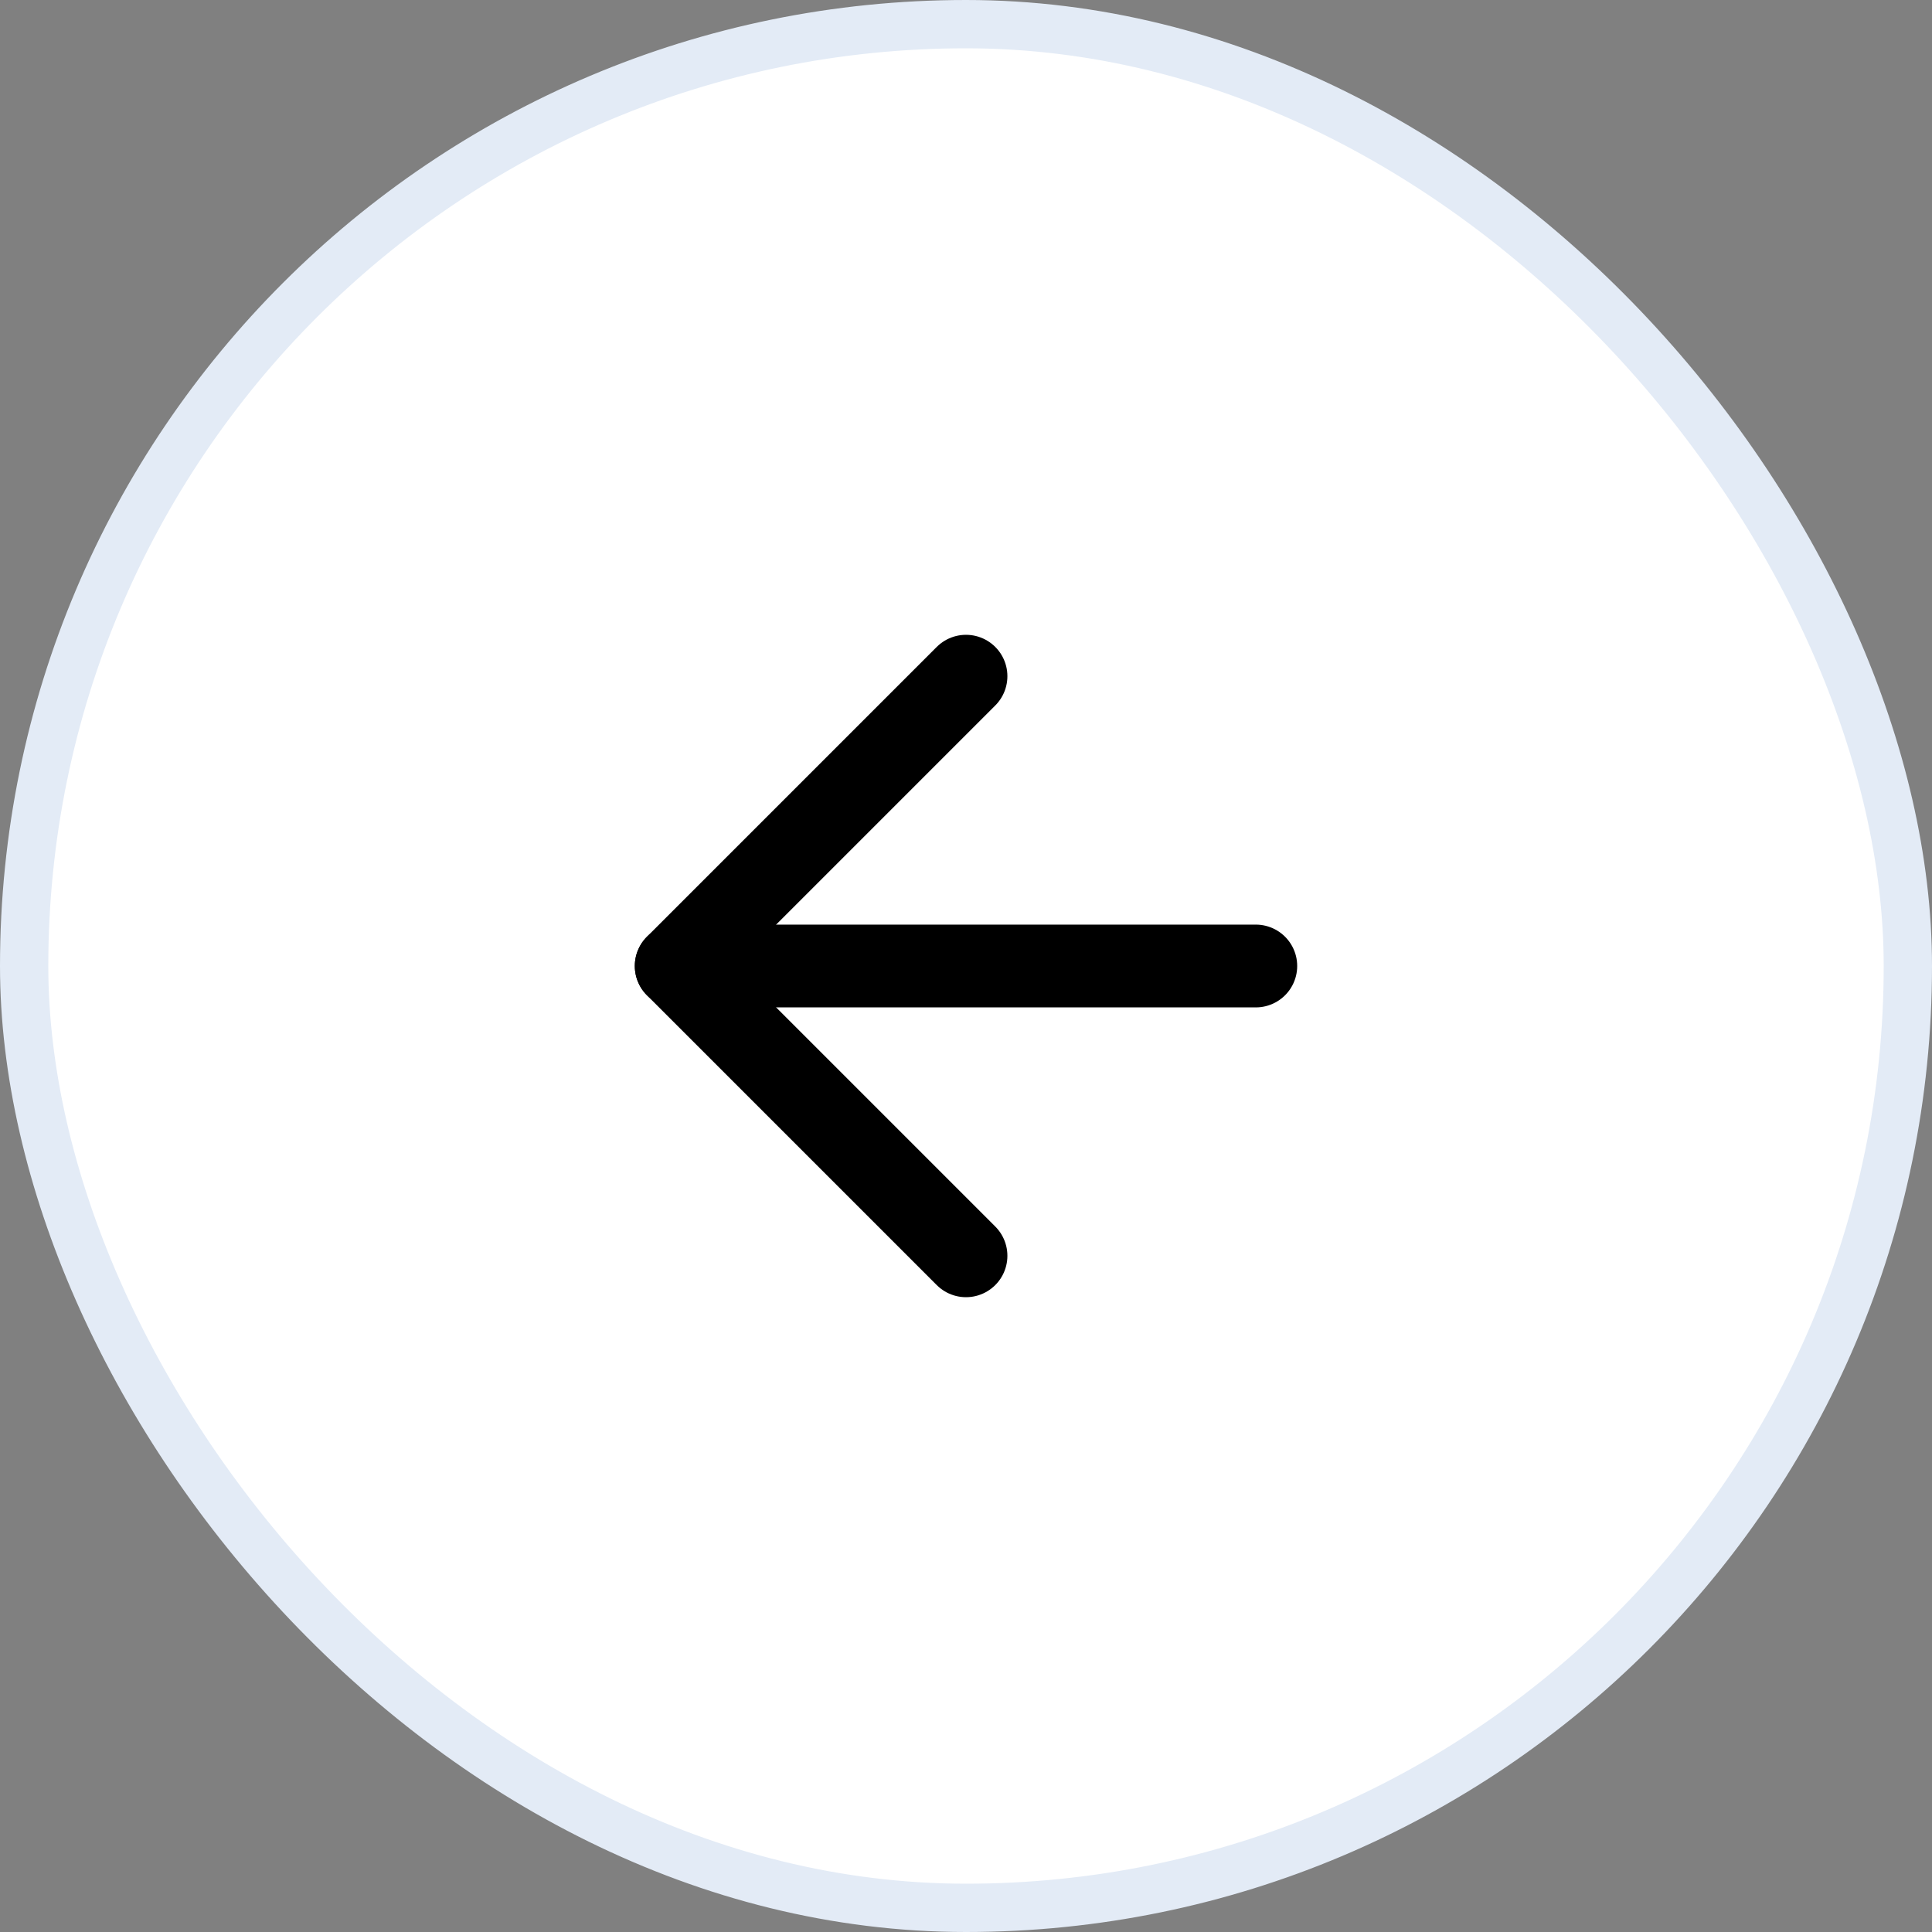
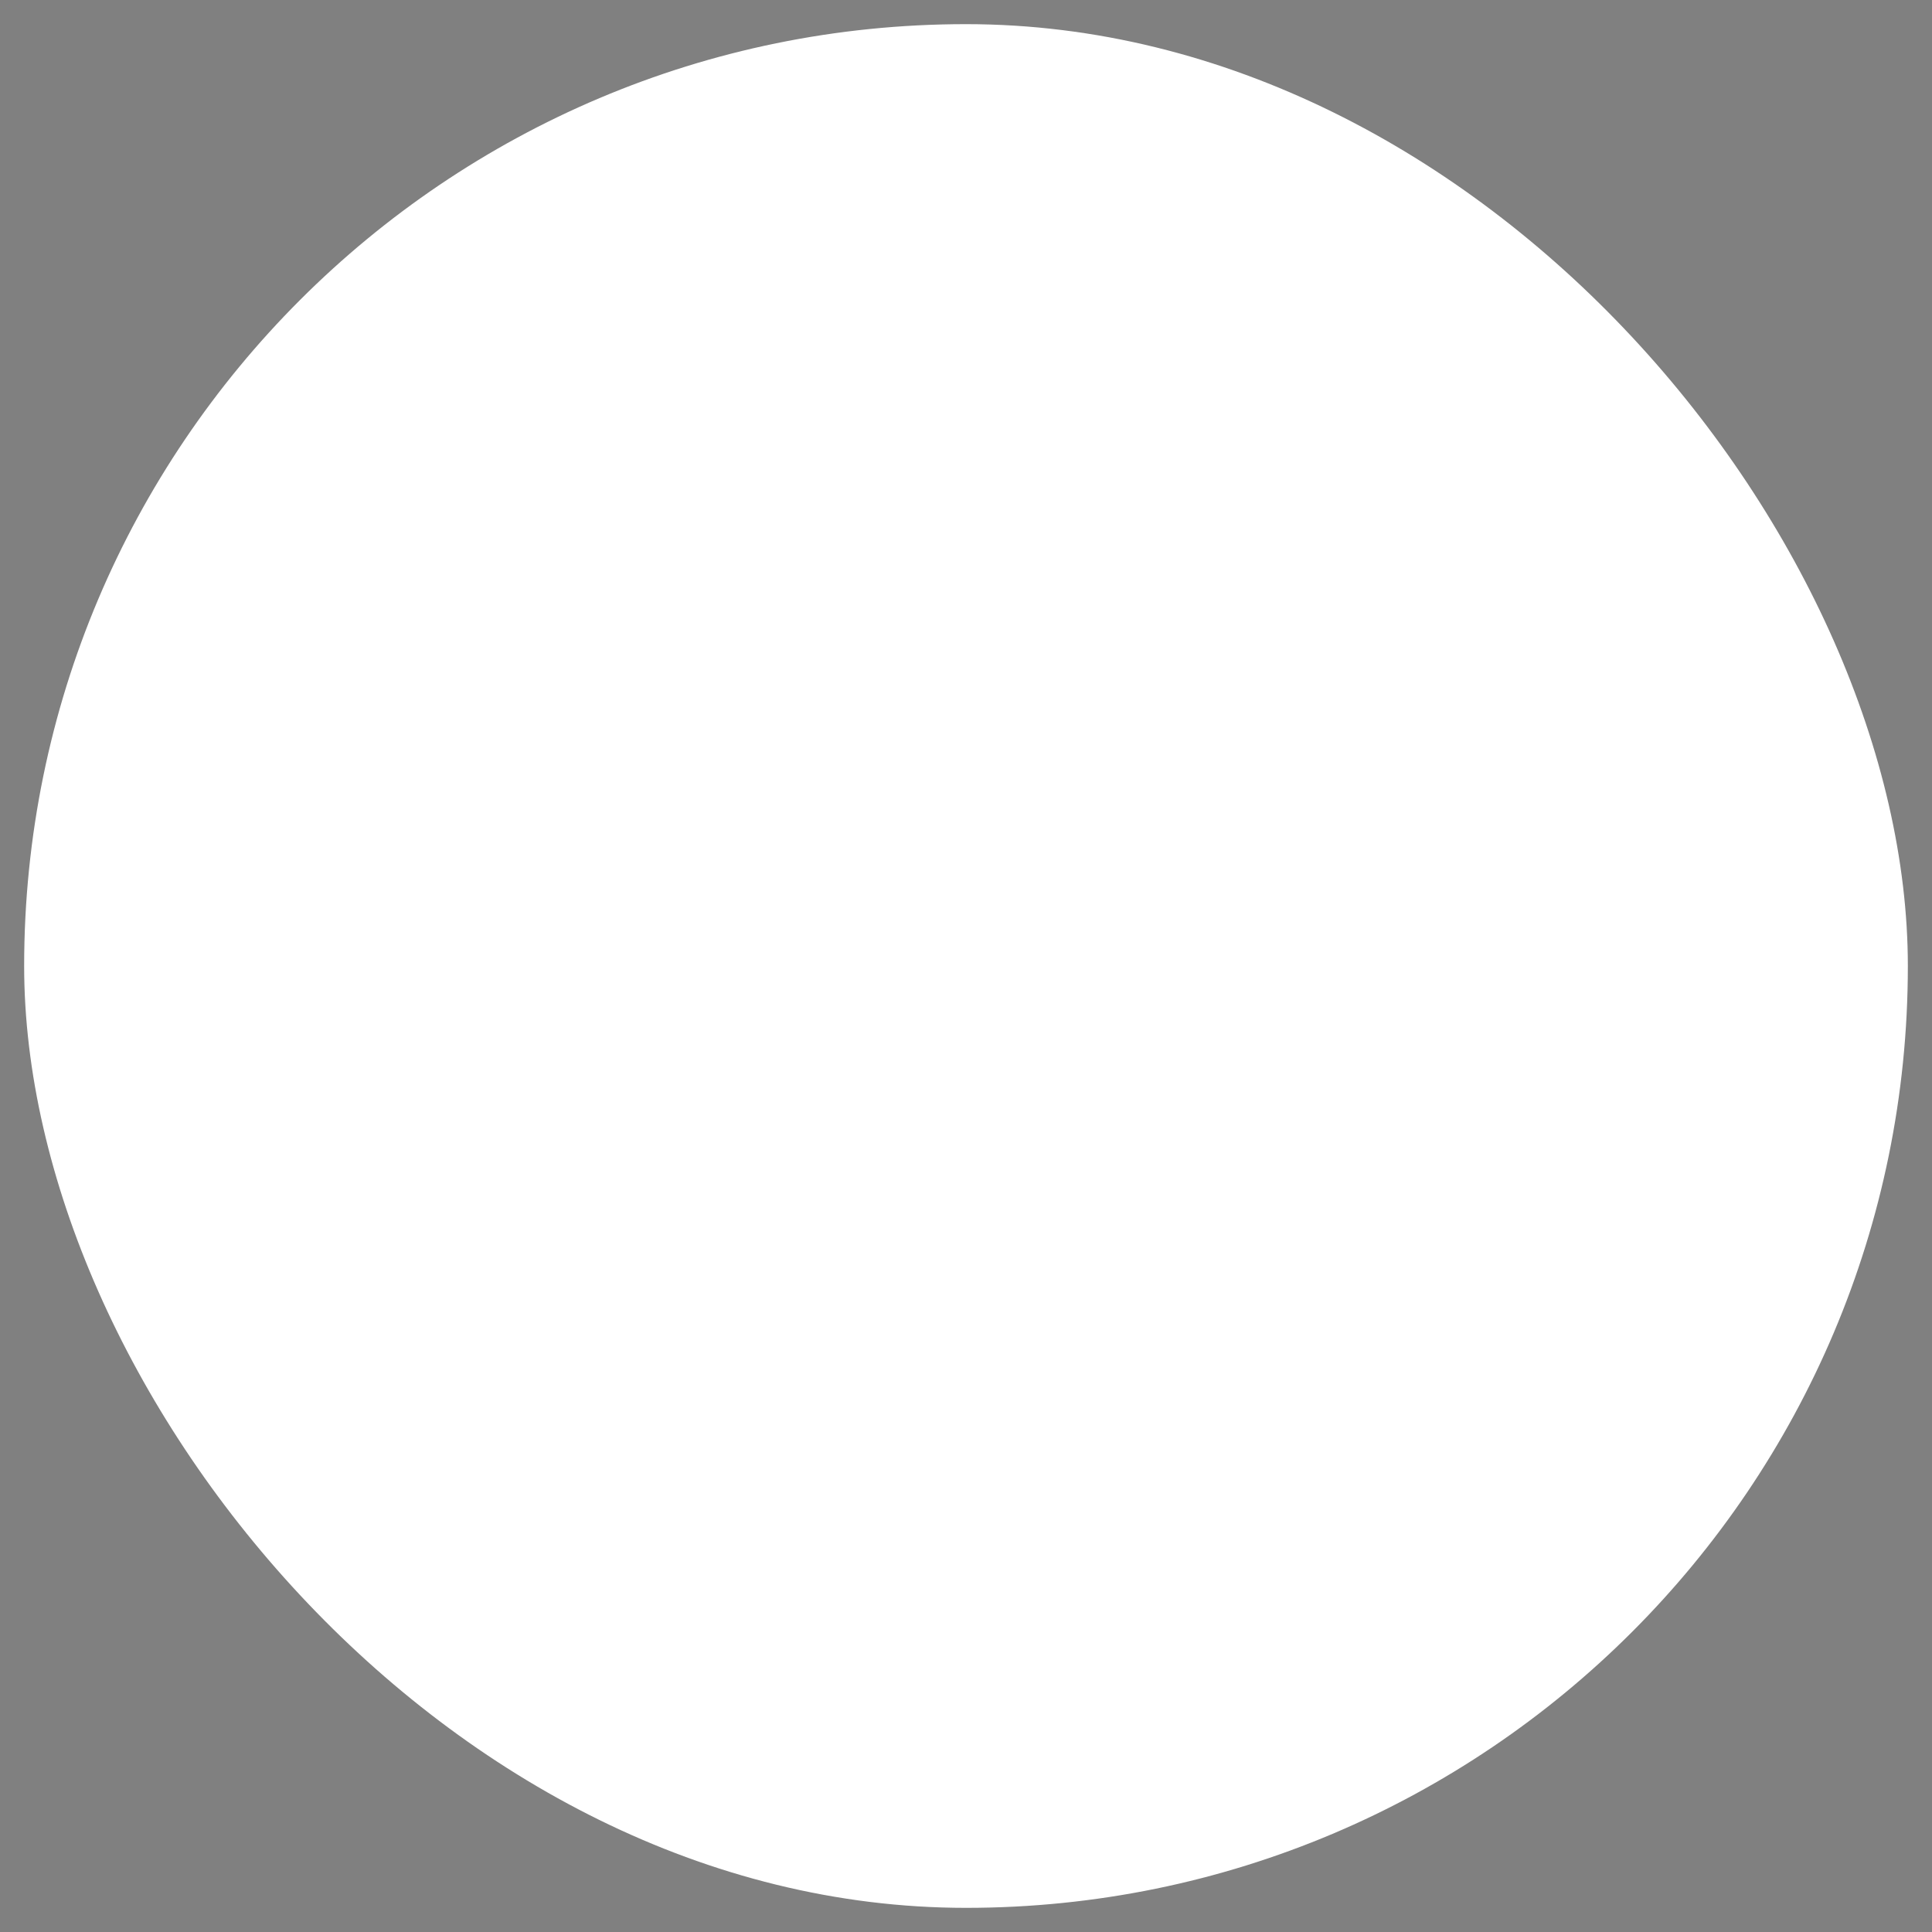
<svg xmlns="http://www.w3.org/2000/svg" width="40" height="40" viewBox="0 0 40 40" fill="none">
  <rect x="0" y="0" width="40" height="40" fill="#808080" stroke="none" />
  <rect x="0.5" y="0.5" width="39" height="39" rx="19.5" fill="white" />
-   <path d="M26 20H14" stroke="black" stroke-width="1.714" stroke-linecap="round" stroke-linejoin="round" />
-   <path d="M20 26L14 20L20 14" stroke="black" stroke-width="1.714" stroke-linecap="round" stroke-linejoin="round" />
-   <rect x="0.5" y="0.5" width="39" height="39" rx="19.5" stroke="#E3EBF6" />
</svg>